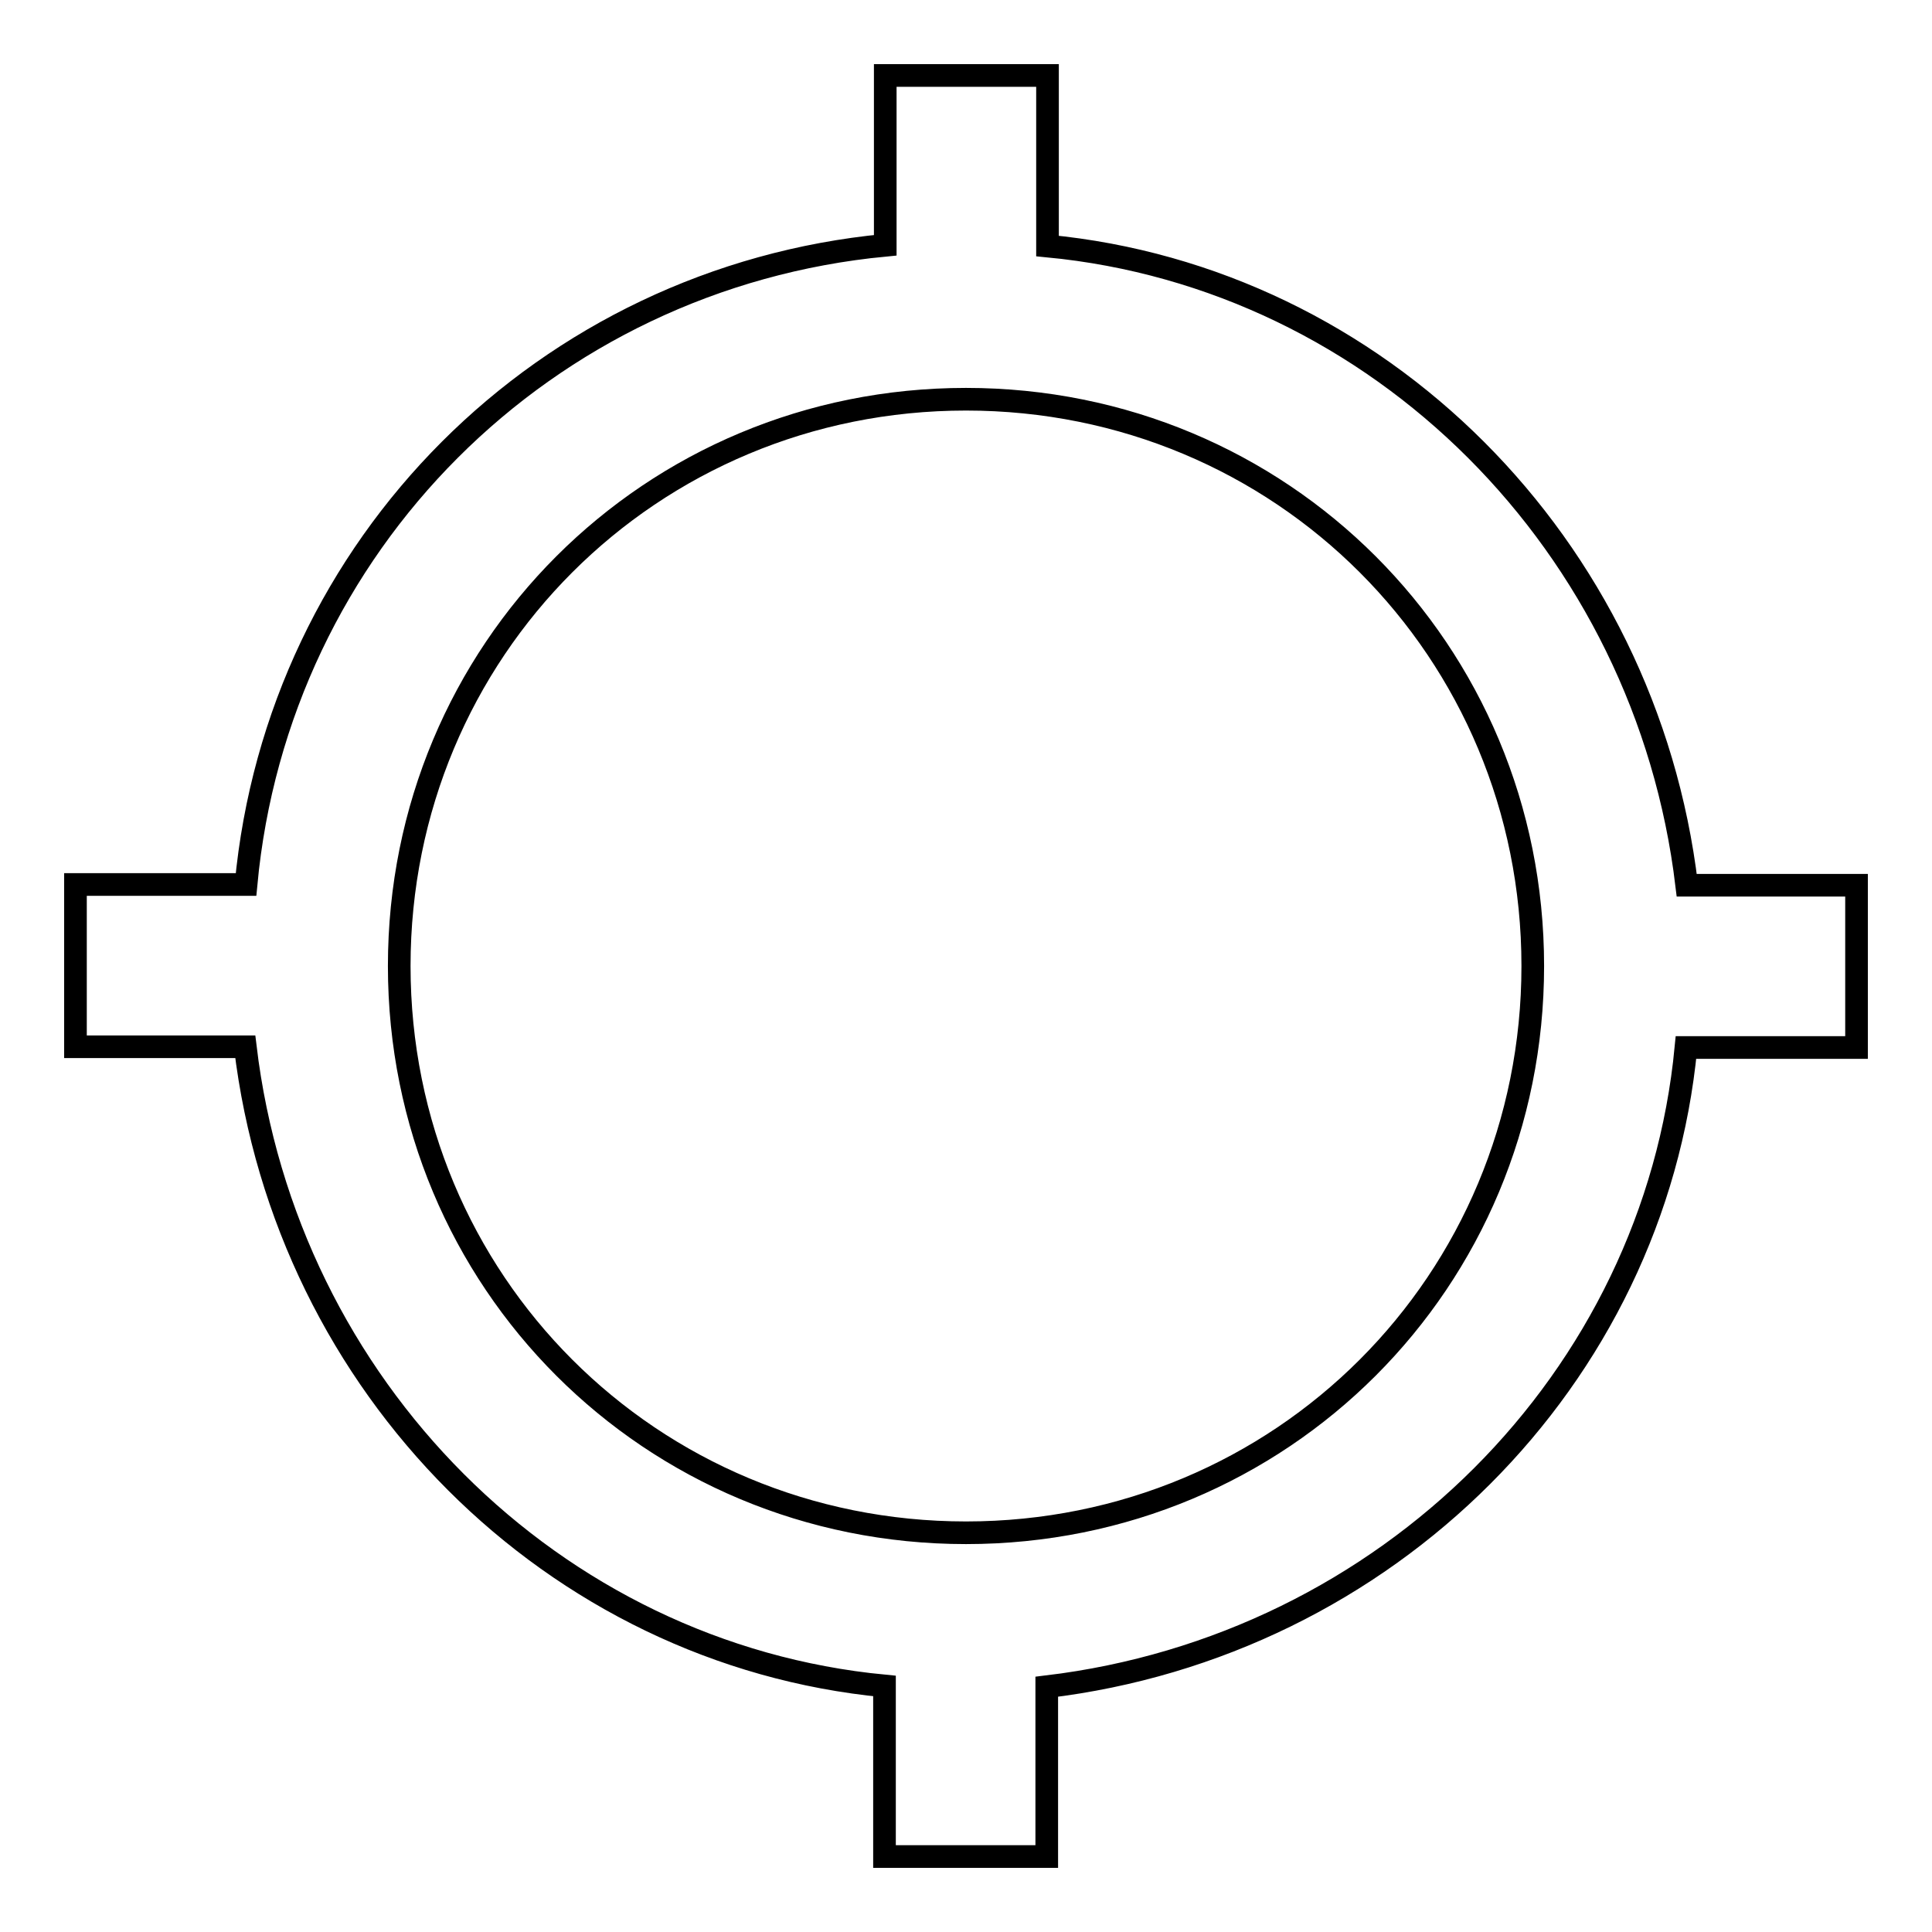
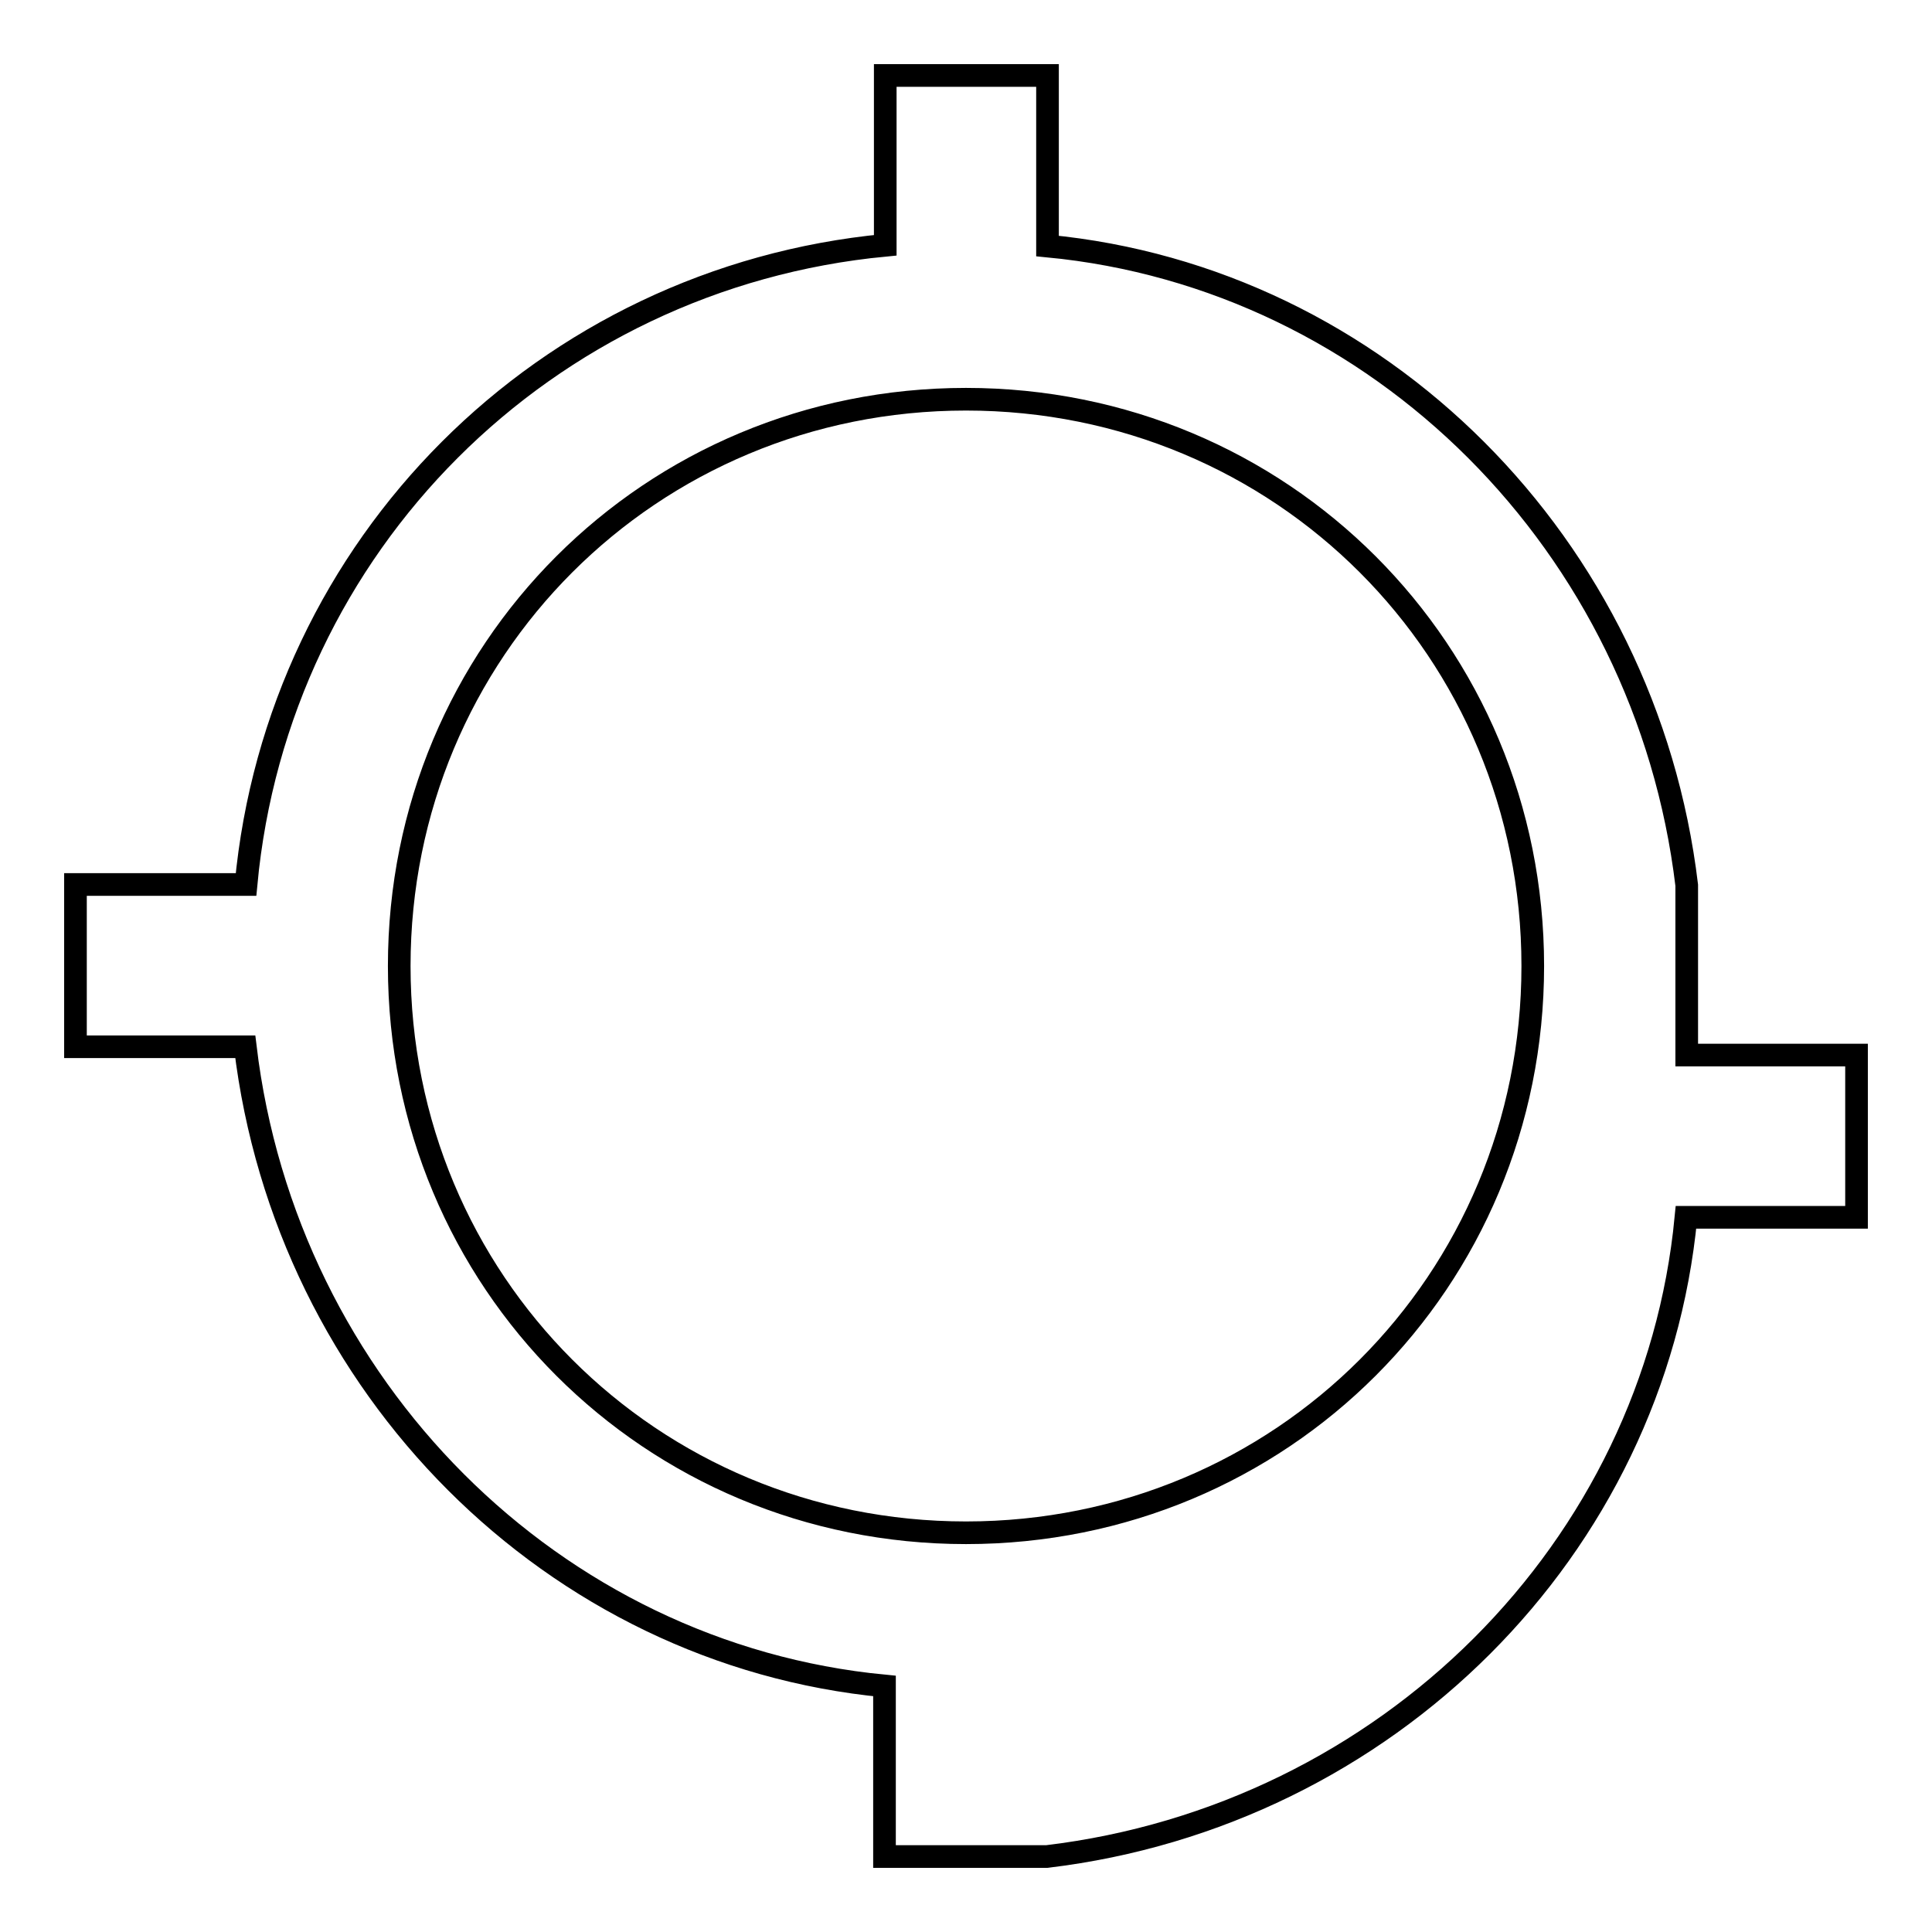
<svg xmlns="http://www.w3.org/2000/svg" version="1.1" x="0px" y="0px" viewBox="0 0 256 256" enable-background="new 0 0 256 256" xml:space="preserve">
  <g>
-     <path stroke-width="3" fill-opacity="0" stroke="#000000" d="M223.5,117.3c-5.4-45.1-40.8-80.5-84.7-84.7V10h-21.5v22.5c-45.1,4.3-80.5,39.7-84.7,84.7H10v21.5h22.5 c5.4,45.1,40.8,80.5,84.7,84.7V246h21.5v-22.5c45.1-5.4,80.5-40.8,84.7-84.7H246v-21.5H223.5z M128,203.1 c-41.8,0-75.1-33.3-75.1-75.1c0-41.8,33.3-75.1,75.1-75.1c41.8,0,75.1,33.3,75.1,75.1C203.1,169.8,169.8,203.1,128,203.1z" />
+     <path stroke-width="3" fill-opacity="0" stroke="#000000" d="M223.5,117.3c-5.4-45.1-40.8-80.5-84.7-84.7V10h-21.5v22.5c-45.1,4.3-80.5,39.7-84.7,84.7H10v21.5h22.5 c5.4,45.1,40.8,80.5,84.7,84.7V246h21.5c45.1-5.4,80.5-40.8,84.7-84.7H246v-21.5H223.5z M128,203.1 c-41.8,0-75.1-33.3-75.1-75.1c0-41.8,33.3-75.1,75.1-75.1c41.8,0,75.1,33.3,75.1,75.1C203.1,169.8,169.8,203.1,128,203.1z" />
  </g>
</svg>